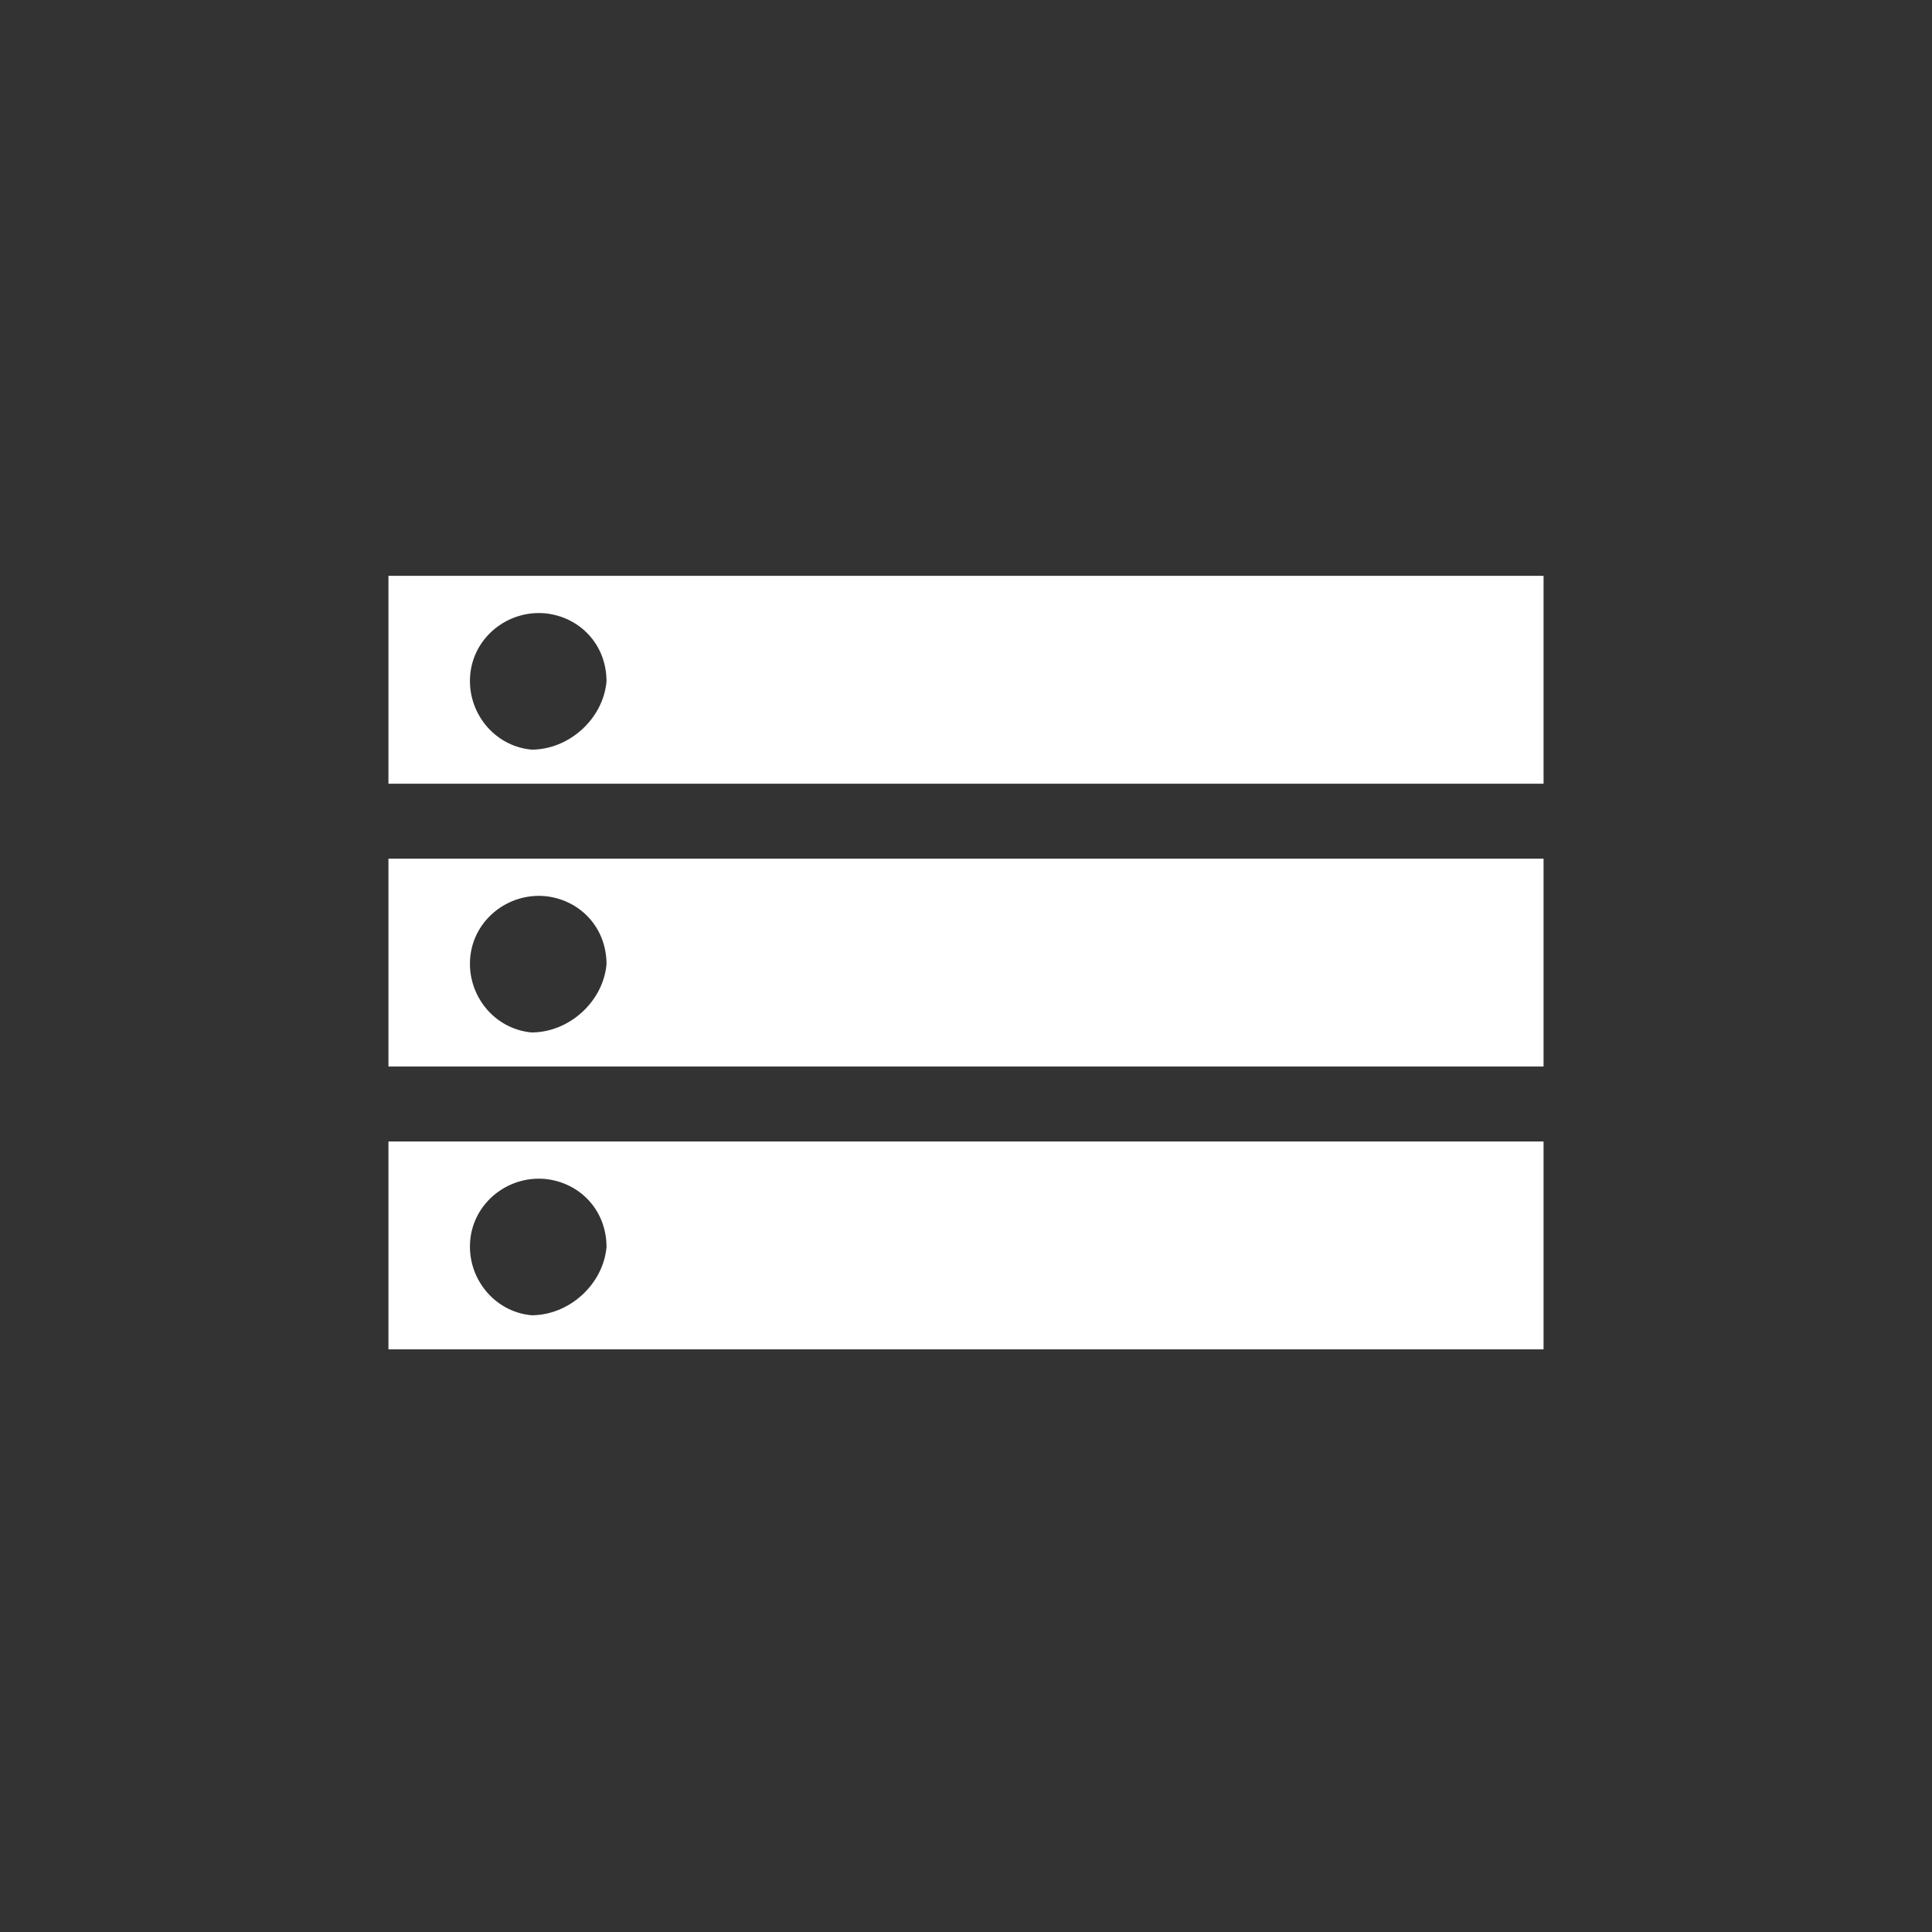
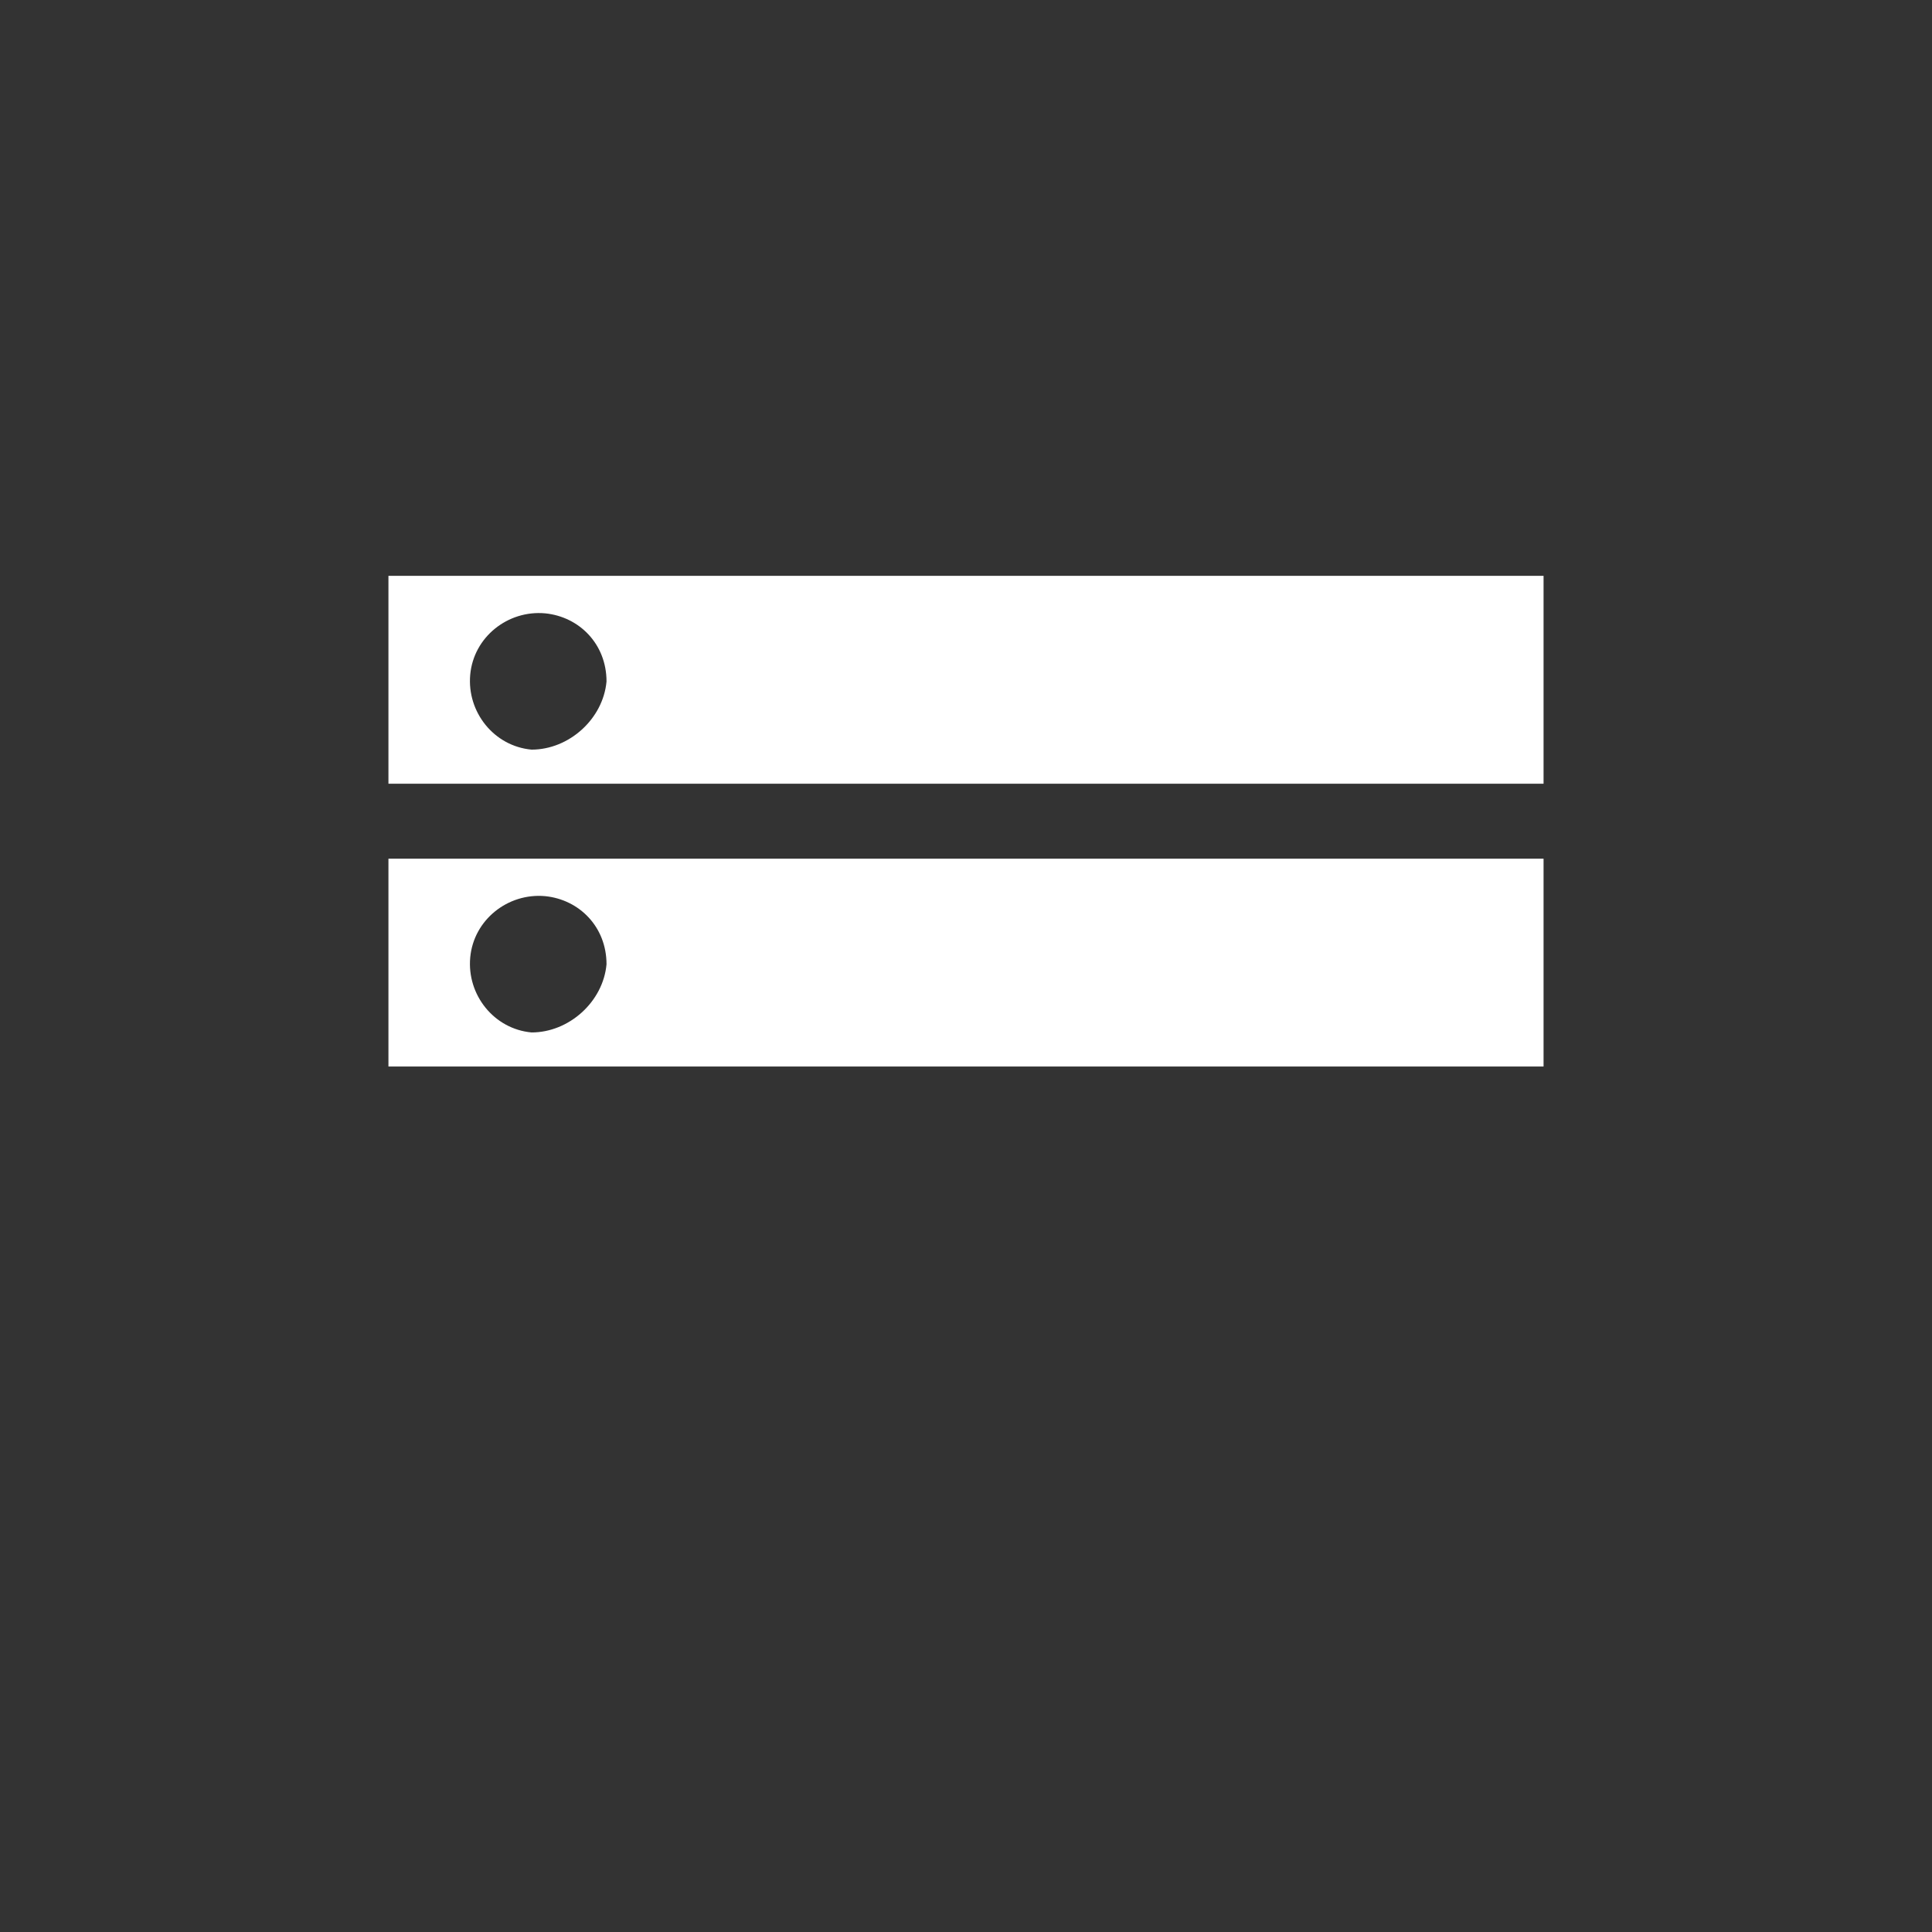
<svg xmlns="http://www.w3.org/2000/svg" version="1.1" id="icon" x="0px" y="0px" viewBox="0 0 56.7 56.7" style="enable-background:new 0 0 56.7 56.7;" xml:space="preserve">
  <rect x="0" y="0" width="56.7" height="56.7" fill="#333333" stroke="none" />
  <style type="text/css">
	.st0{fill:none;}
	.st1{fill:#FFFFFF;}
</style>
-   <rect x="11.4" y="16.9" class="st0" width="33.9" height="22.7" />
  <path class="st1" d="M11.4,16.9v6.1h33.9v-6.1H11.4z M15.6,22c-1.1-0.1-1.9-1.1-1.8-2.2s1.1-1.9,2.2-1.8c1,0.1,1.8,0.9,1.8,2  C17.7,21.1,16.7,22,15.6,22z" />
  <path class="st1" d="M11.4,25.2v6.1h33.9v-6.1H11.4z M15.6,30.3c-1.1-0.1-1.9-1.1-1.8-2.2s1.1-1.9,2.2-1.8c1,0.1,1.8,0.9,1.8,2  C17.7,29.4,16.7,30.3,15.6,30.3z" />
-   <path class="st1" d="M11.4,33.5v6.1h33.9v-6.1H11.4z M15.6,38.6c-1.1-0.1-1.9-1.1-1.8-2.2s1.1-1.9,2.2-1.8c1,0.1,1.8,0.9,1.8,2  C17.7,37.7,16.7,38.6,15.6,38.6z" />
</svg>